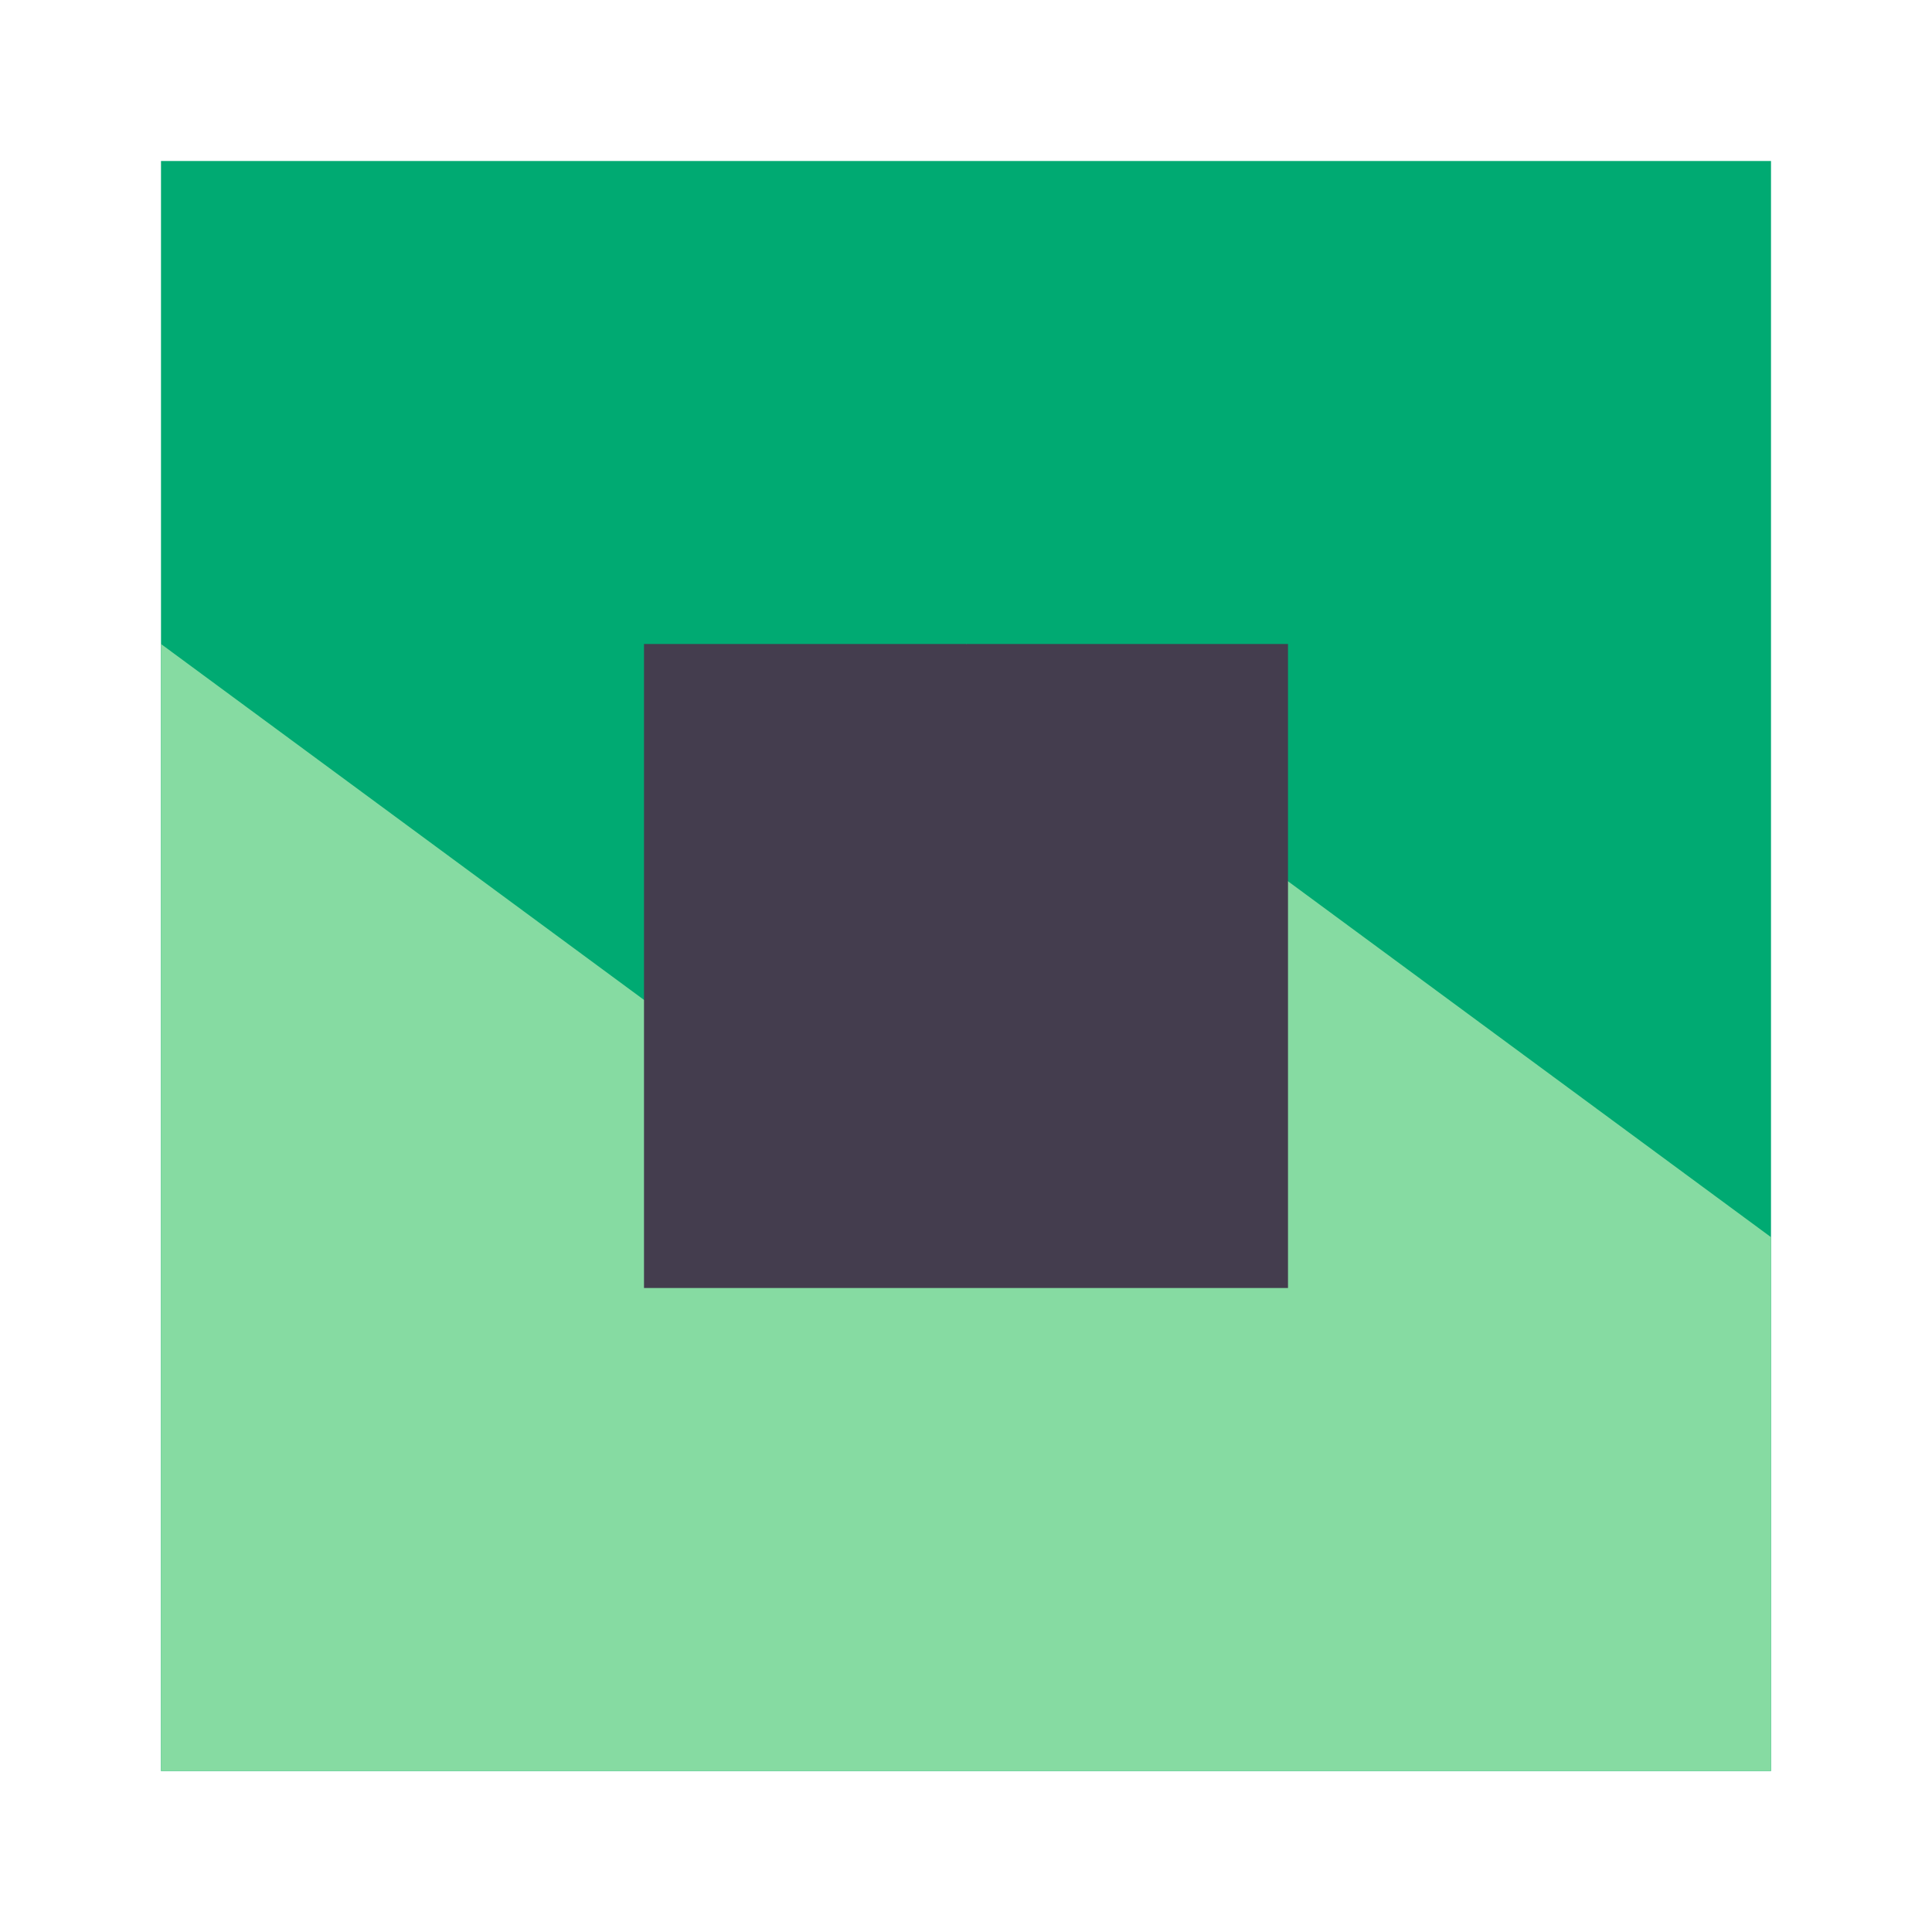
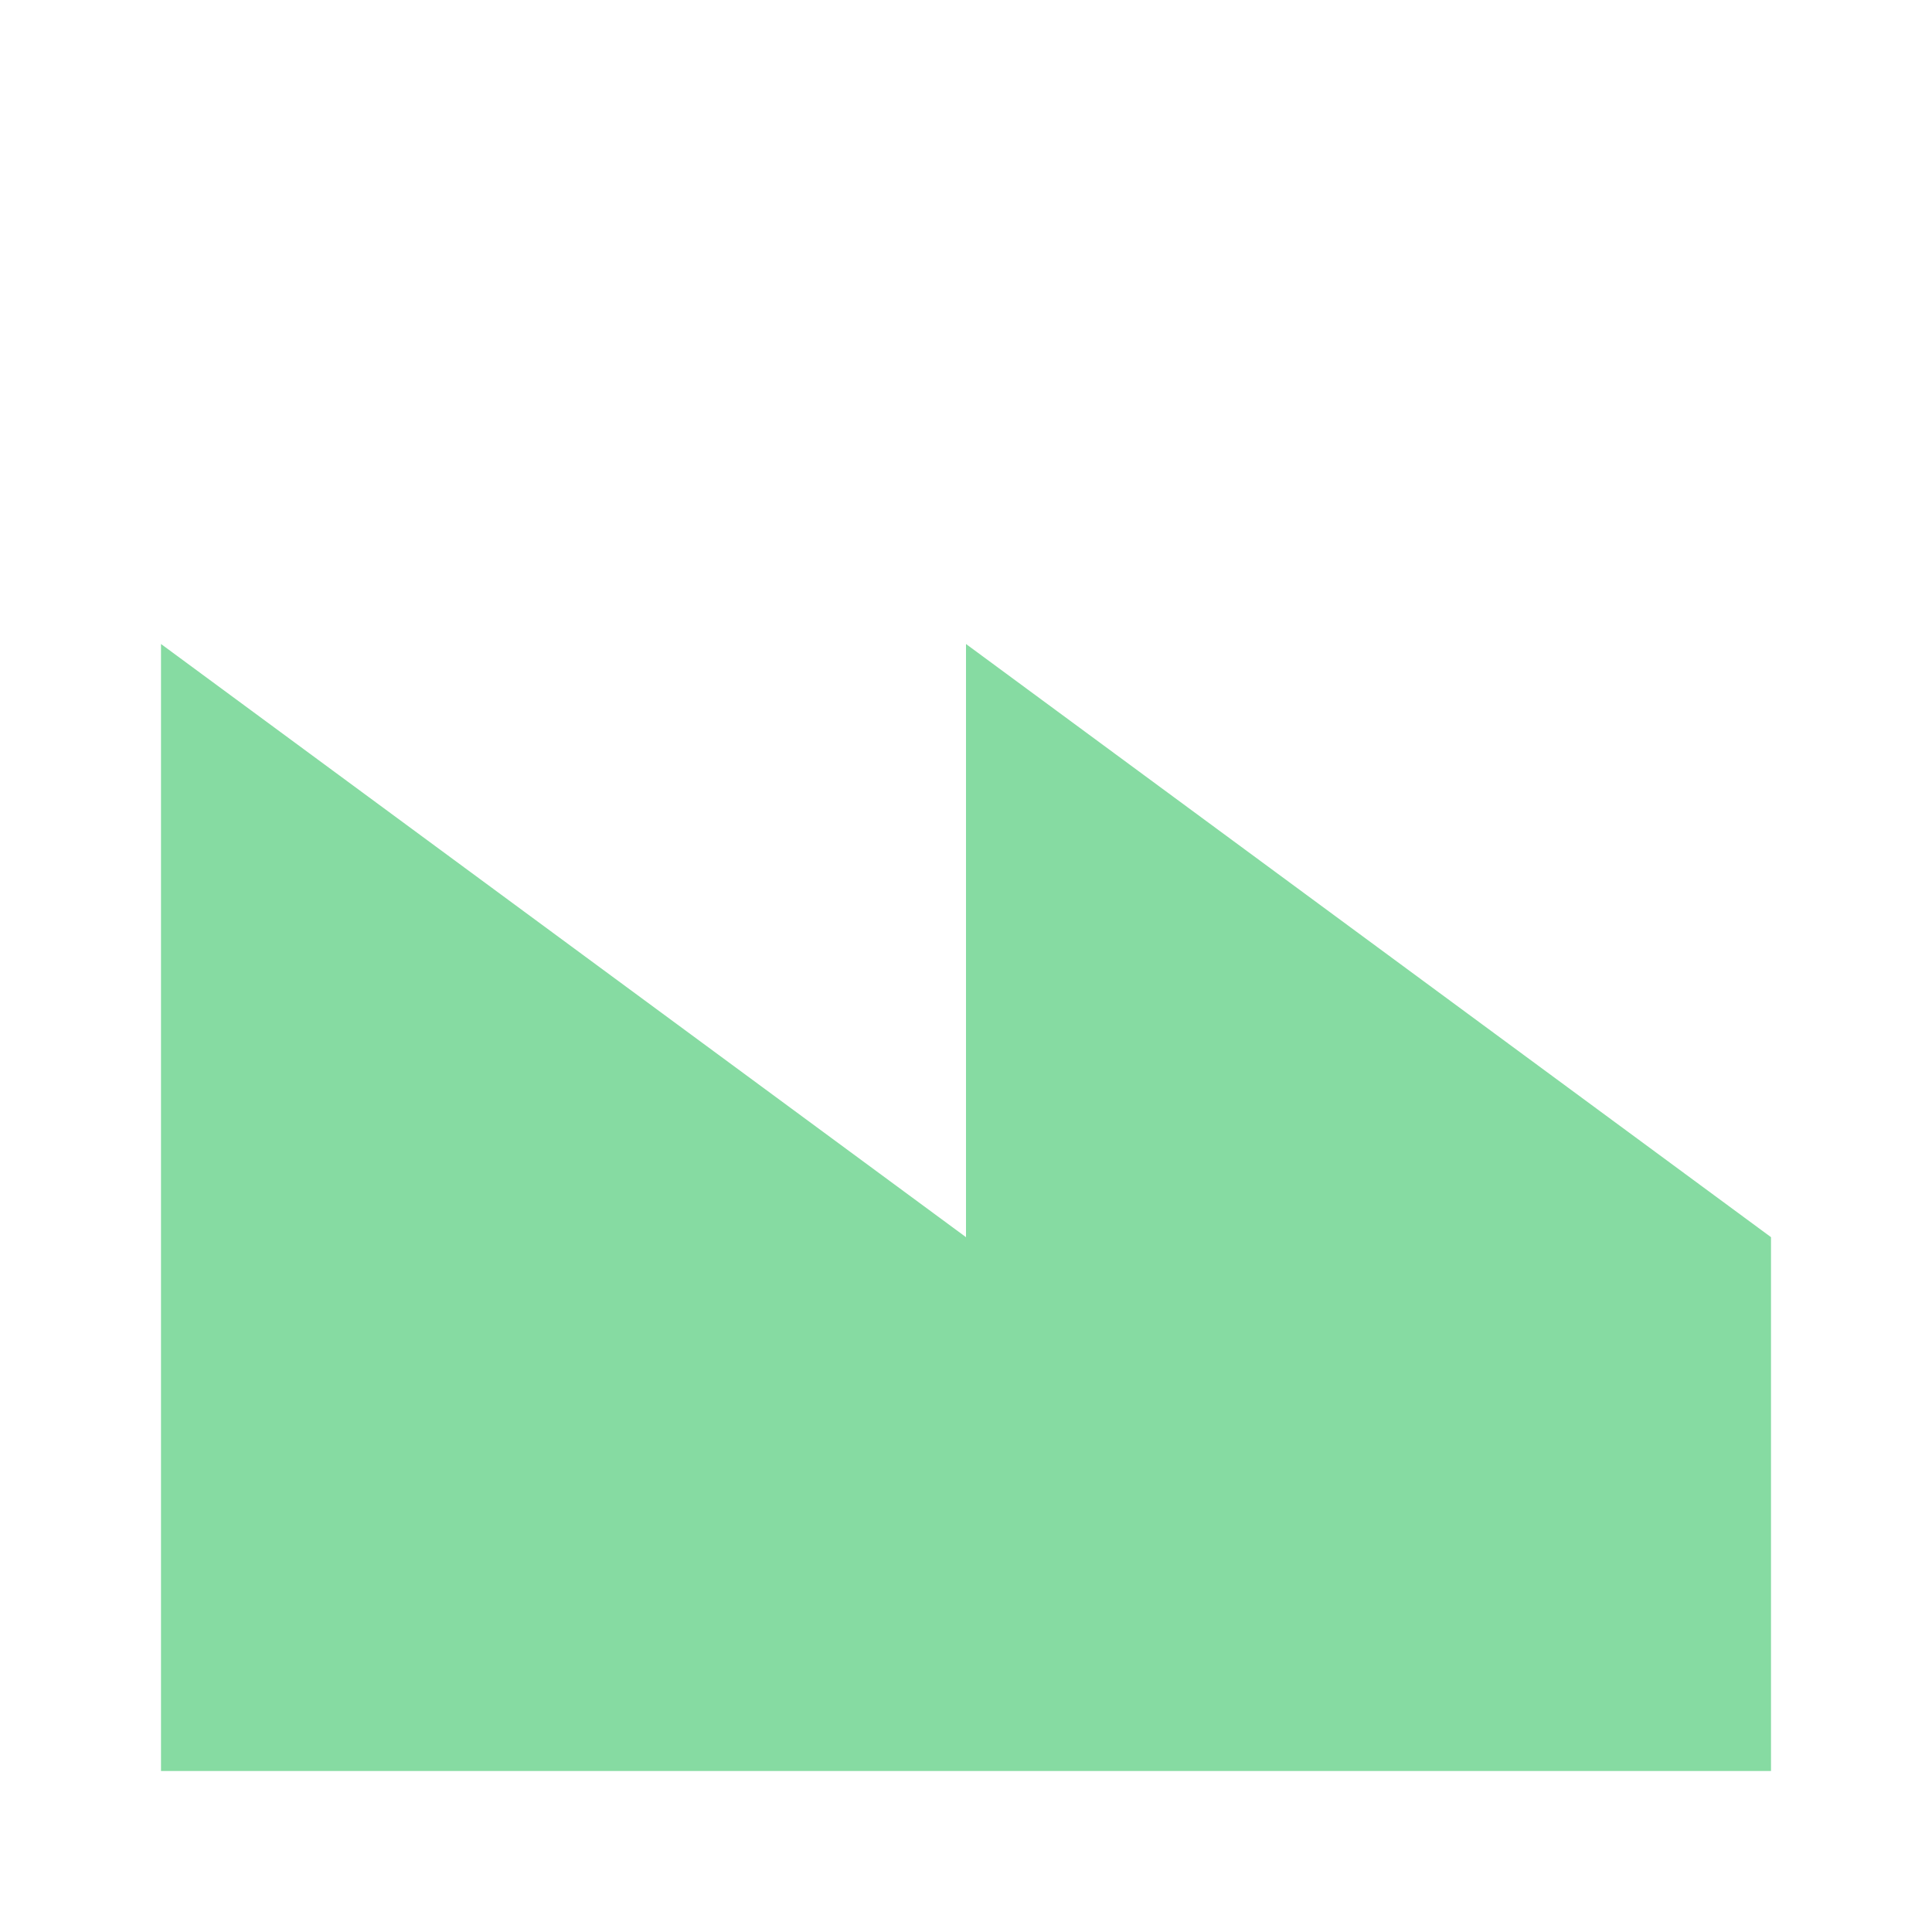
<svg xmlns="http://www.w3.org/2000/svg" width="48px" height="48px" viewBox="0 0 48 48" version="1.1">
  <title>Product Icon /  Bare Metal</title>
  <desc>Created with Sketch.</desc>
  <defs />
  <g id="Symbols" stroke="none" stroke-width="1" fill="none" fill-rule="evenodd">
    <g id="Product-Icon-/--Bare-Metal">
      <g id="Bare-Metal">
        <rect id="bound" x="0" y="0" width="48" height="48" />
-         <rect id="Rectangle" fill="#00AA72" x="4" y="4" width="40" height="40" />
        <polygon id="Rectangle-33" fill="#86DBA2" points="4 16 24 30.737 24 44 4 44" />
        <polygon id="Rectangle-33" fill="#86DBA2" points="24 16 44 30.737 44 44 24 44" />
-         <rect id="Rectangle-2" fill="#443D4E" x="16" y="16" width="16" height="16" />
      </g>
    </g>
  </g>
</svg>